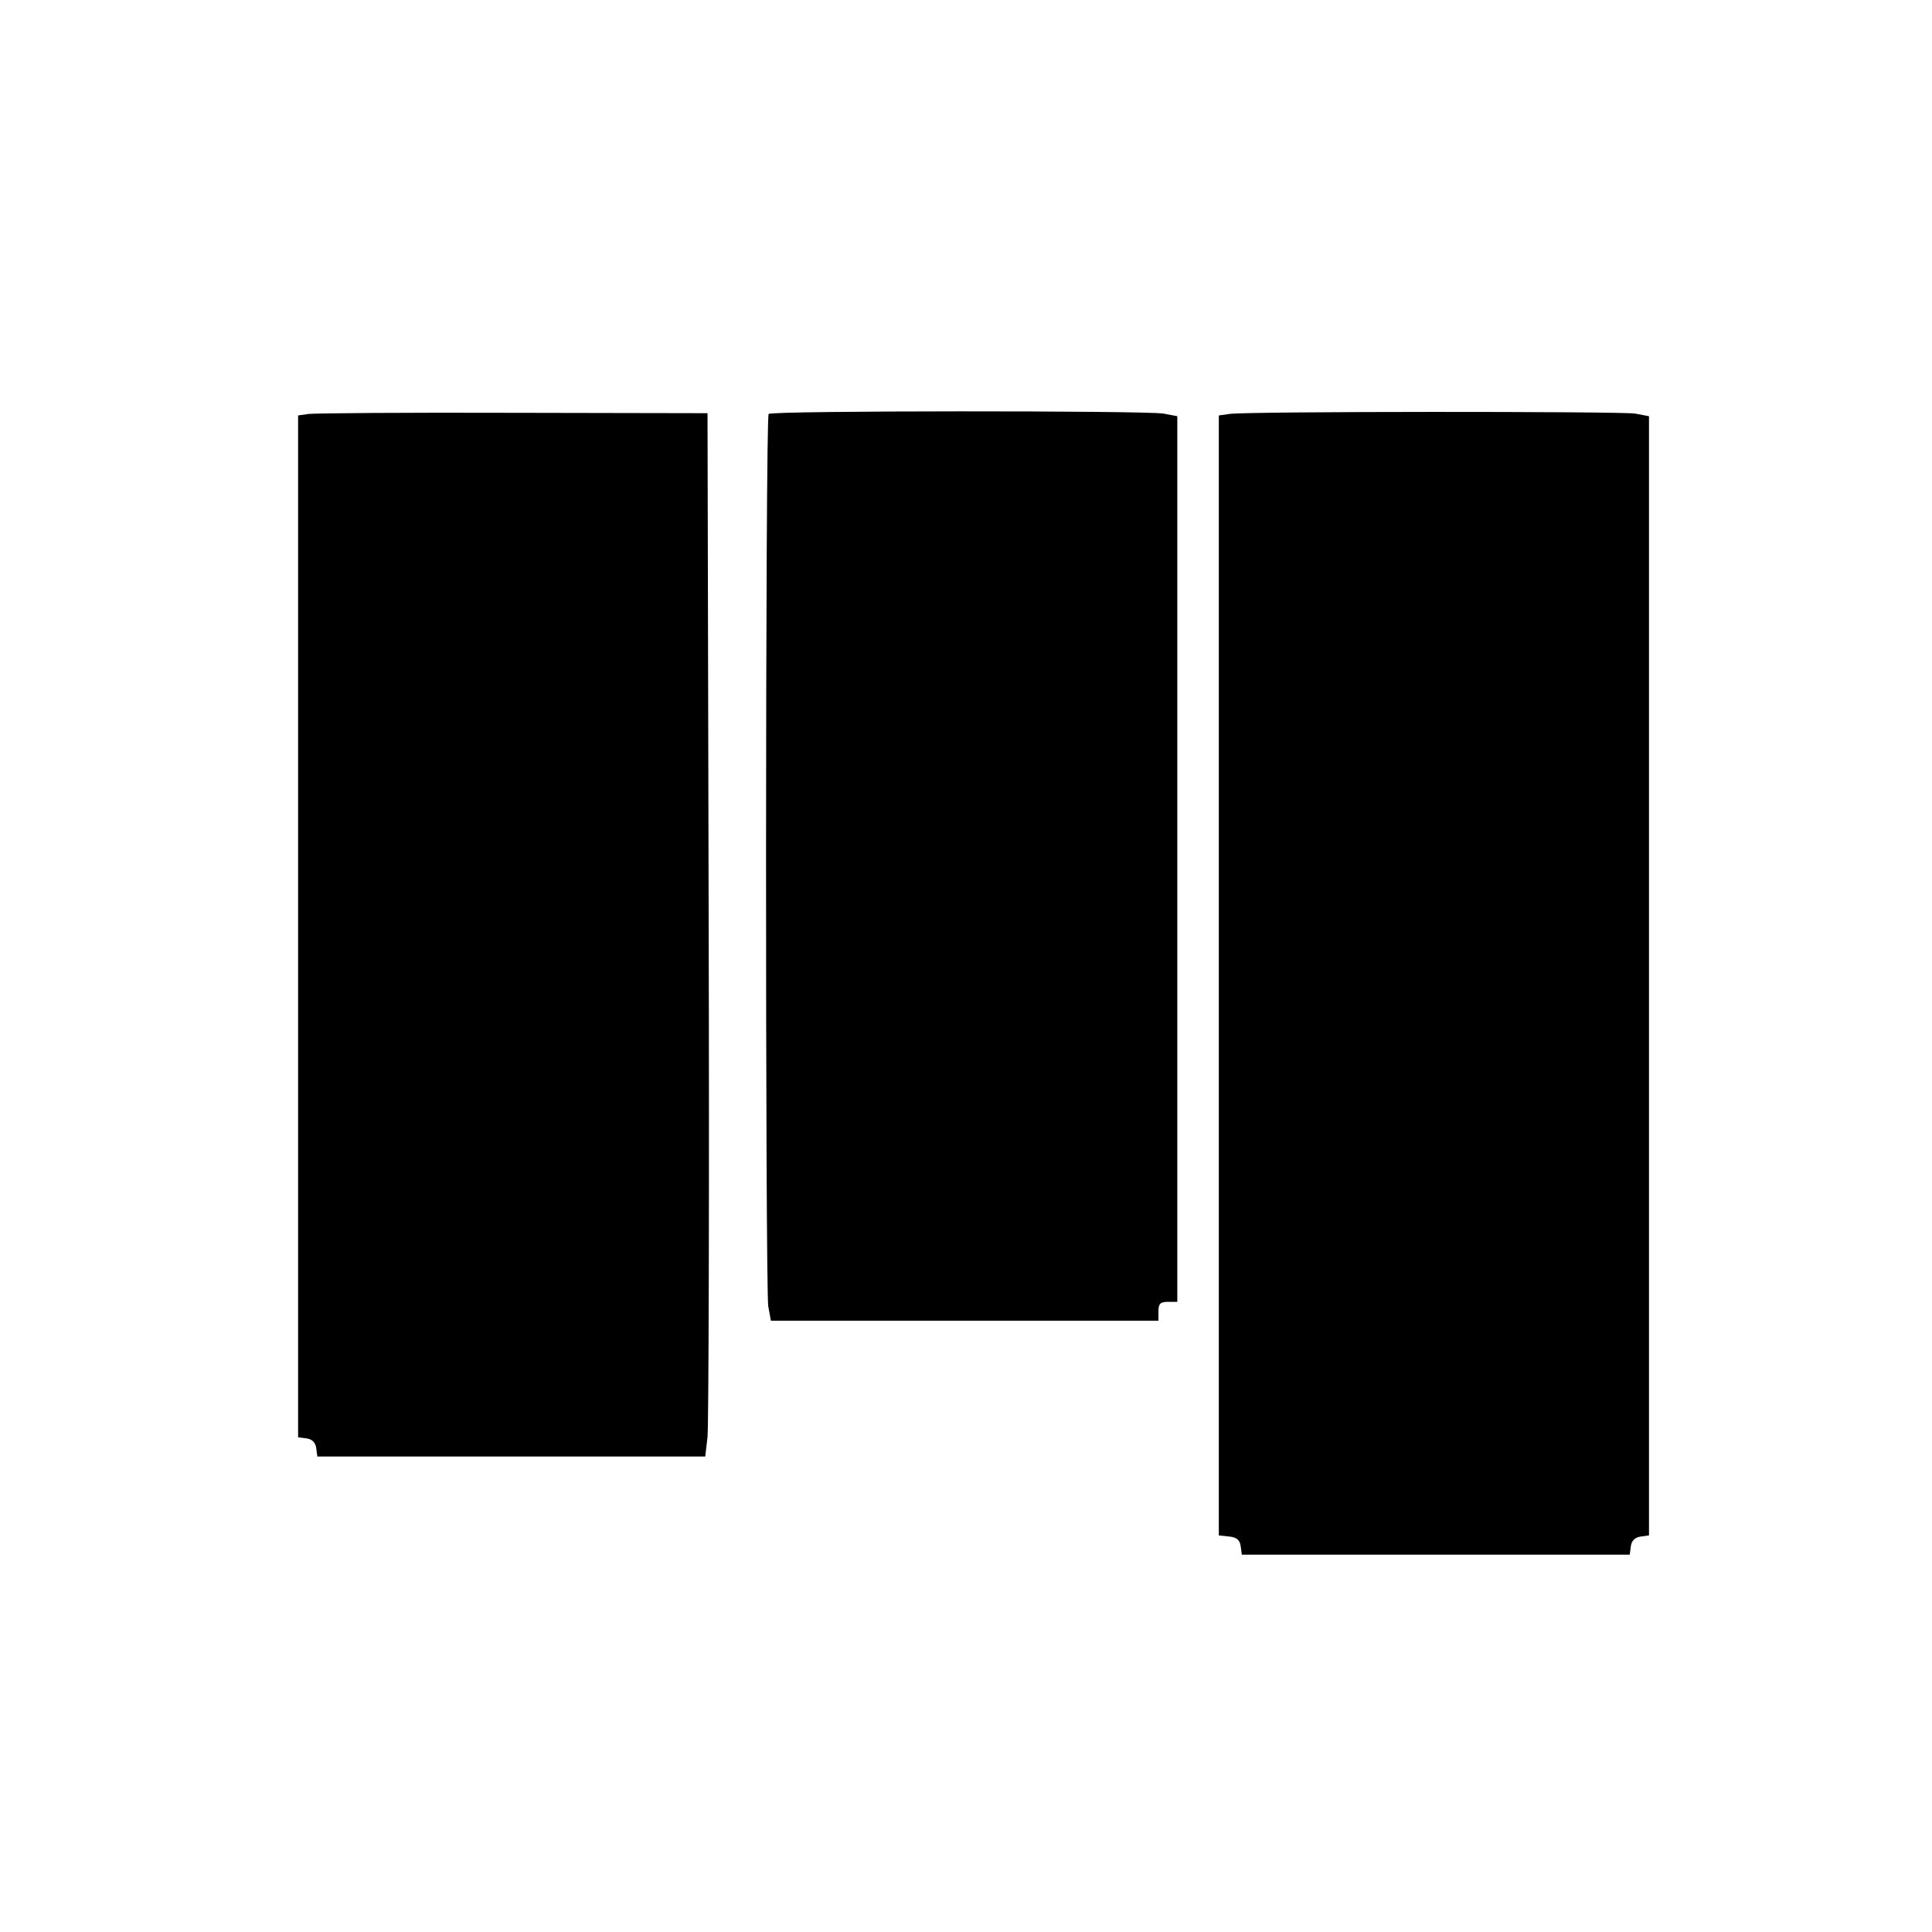
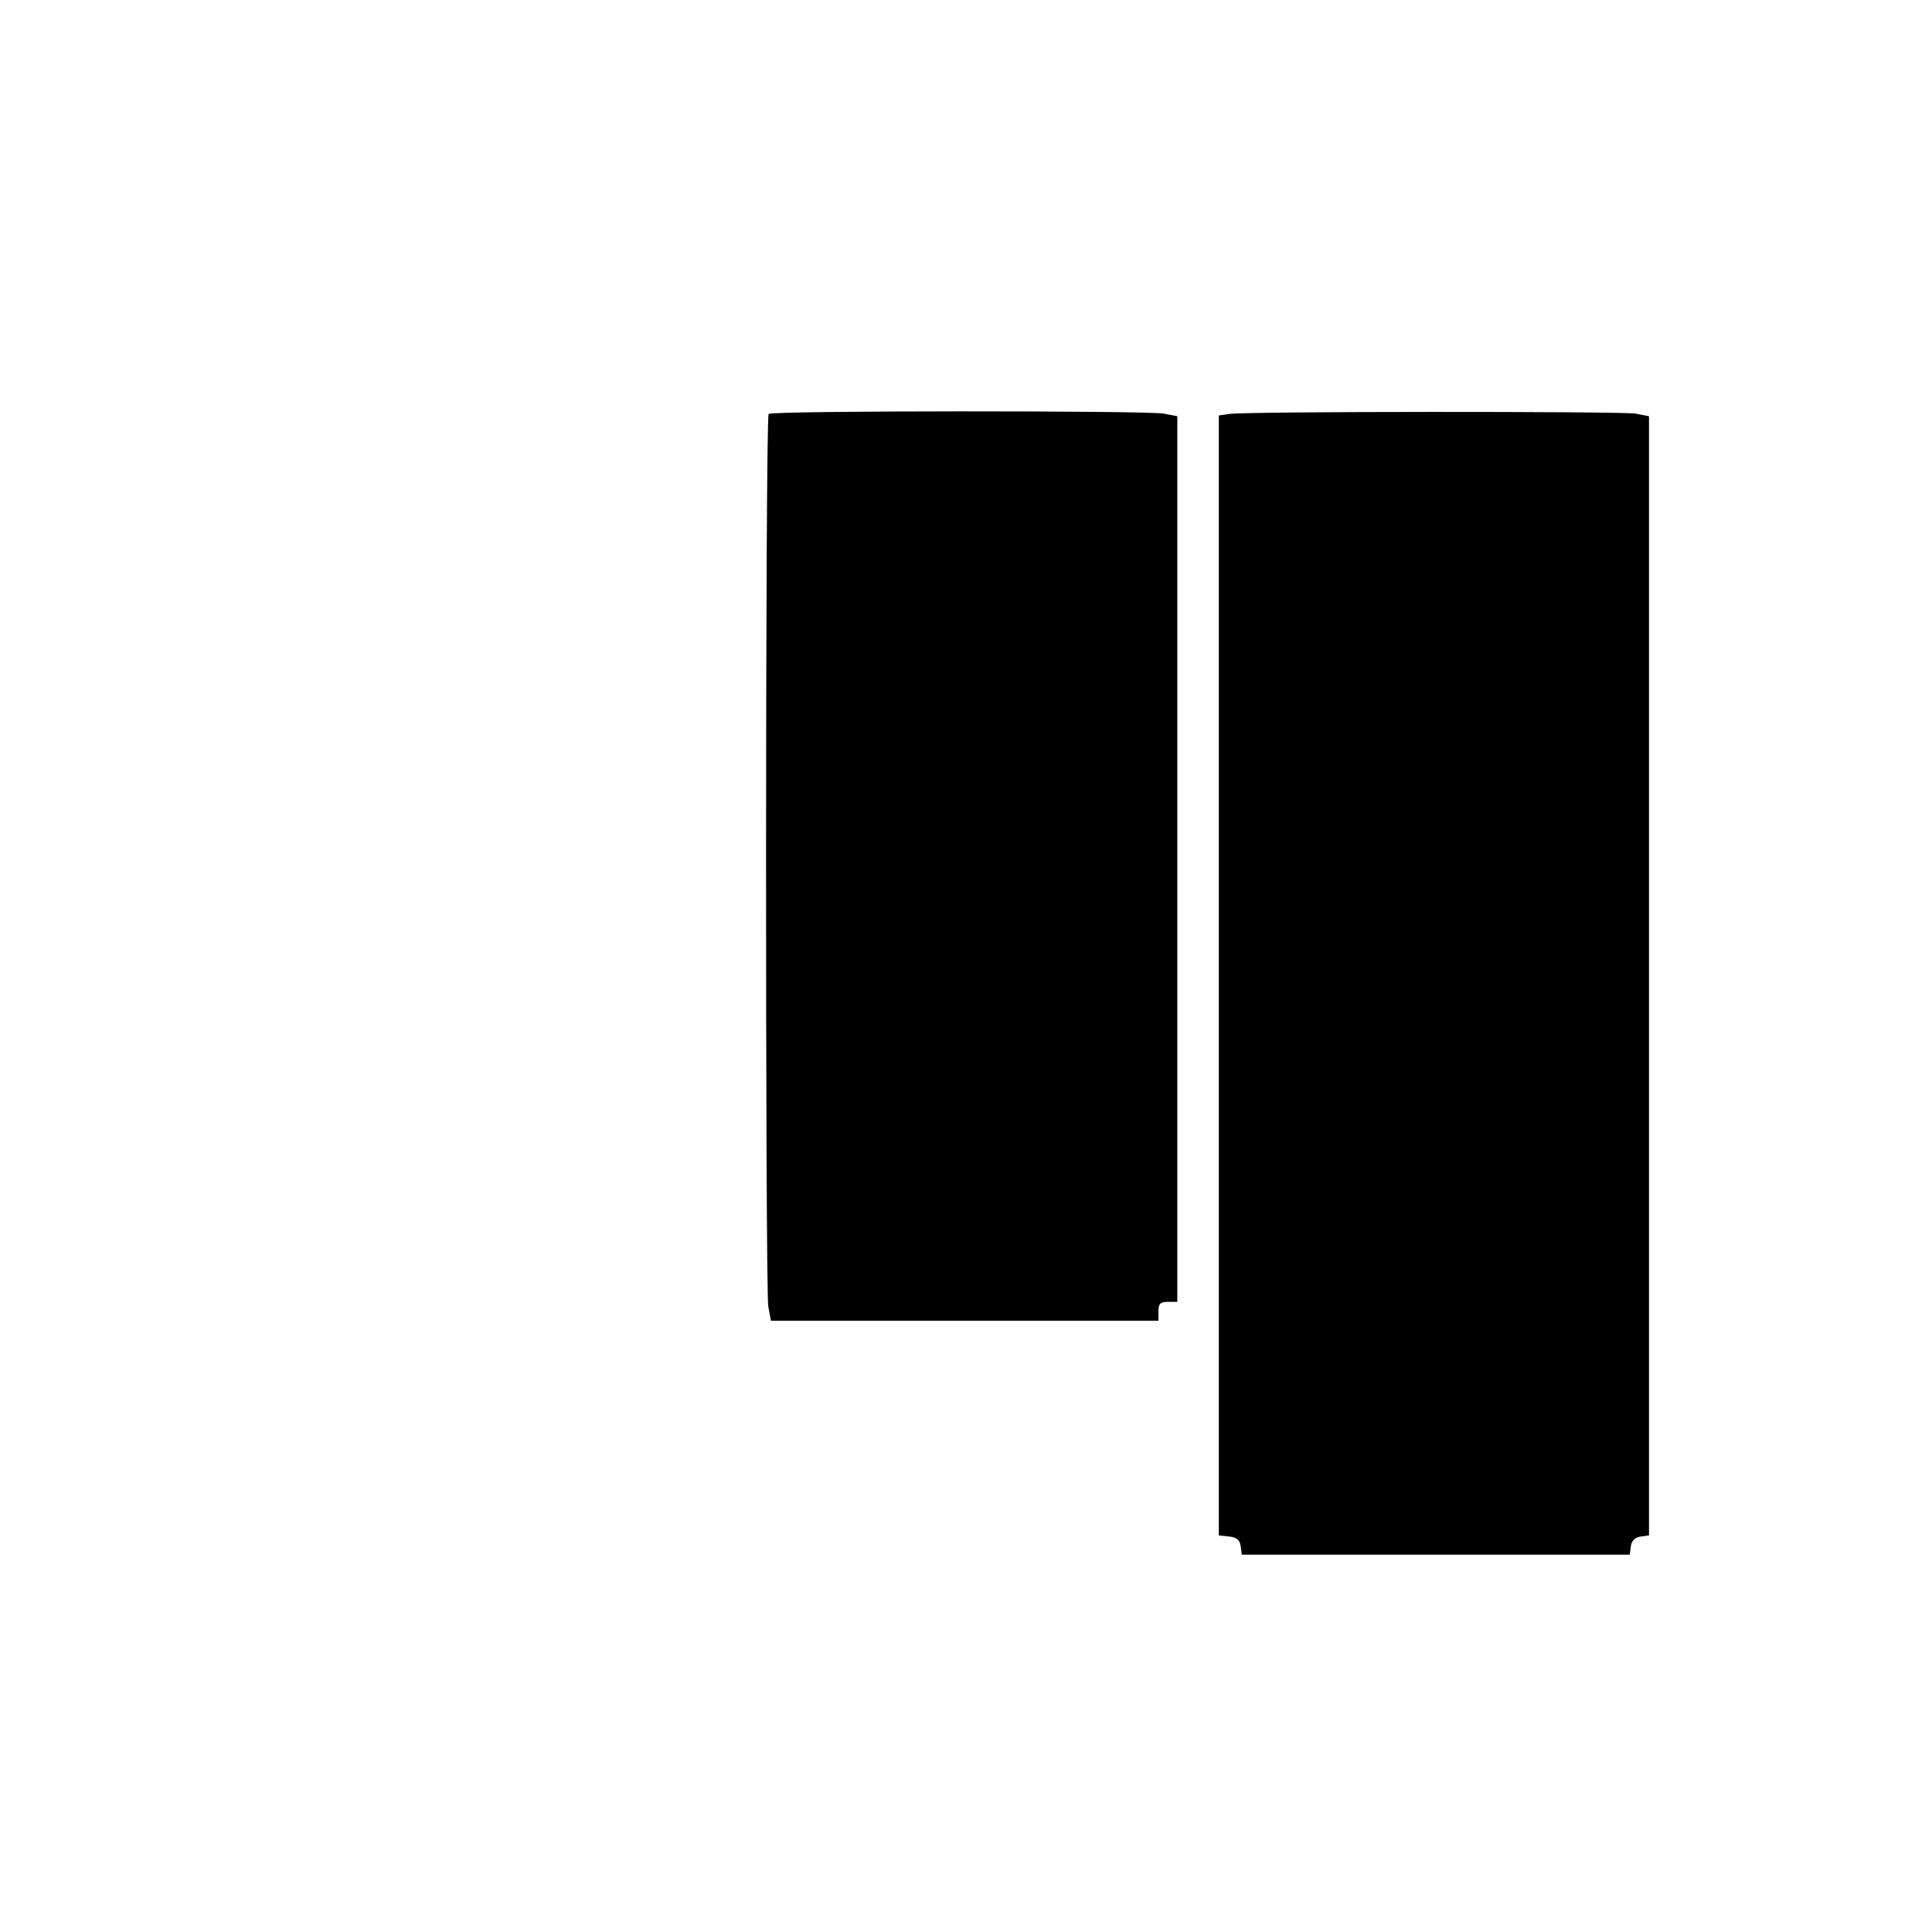
<svg xmlns="http://www.w3.org/2000/svg" version="1.0" width="512pt" height="512pt" viewBox="0 0 512 512" preserveAspectRatio="xMidYMid meet">
  <g transform="translate(0,512) scale(0.1,-0.1)" fill="#000000" stroke="none">
-     <path d="M818 4023 l-28 -4 0 -1354 0 -1354 23 -3 c14 -2 23 -11 25 -25 l3 -23 514 0 514 0 6 52 c3 29 5 652 3 1383 l-3 1330 -515 1 c-283 1 -527 -1 -542 -3z" />
    <path d="M2037 4023 c-9 -8 -9 -2315 -1 -2365 l7 -38 513 0 514 0 0 25 c0 20 5 25 25 25 l25 0 0 1174 0 1173 -37 7 c-51 8 -1038 8 -1046 -1z" />
    <path d="M3258 4023 l-28 -4 0 -1484 0 -1484 28 -3 c19 -2 28 -9 30 -26 l3 -22 514 0 514 0 3 23 c2 14 11 23 26 25 l22 3 0 1483 0 1483 -37 7 c-41 6 -1031 6 -1075 -1z" />
  </g>
</svg>